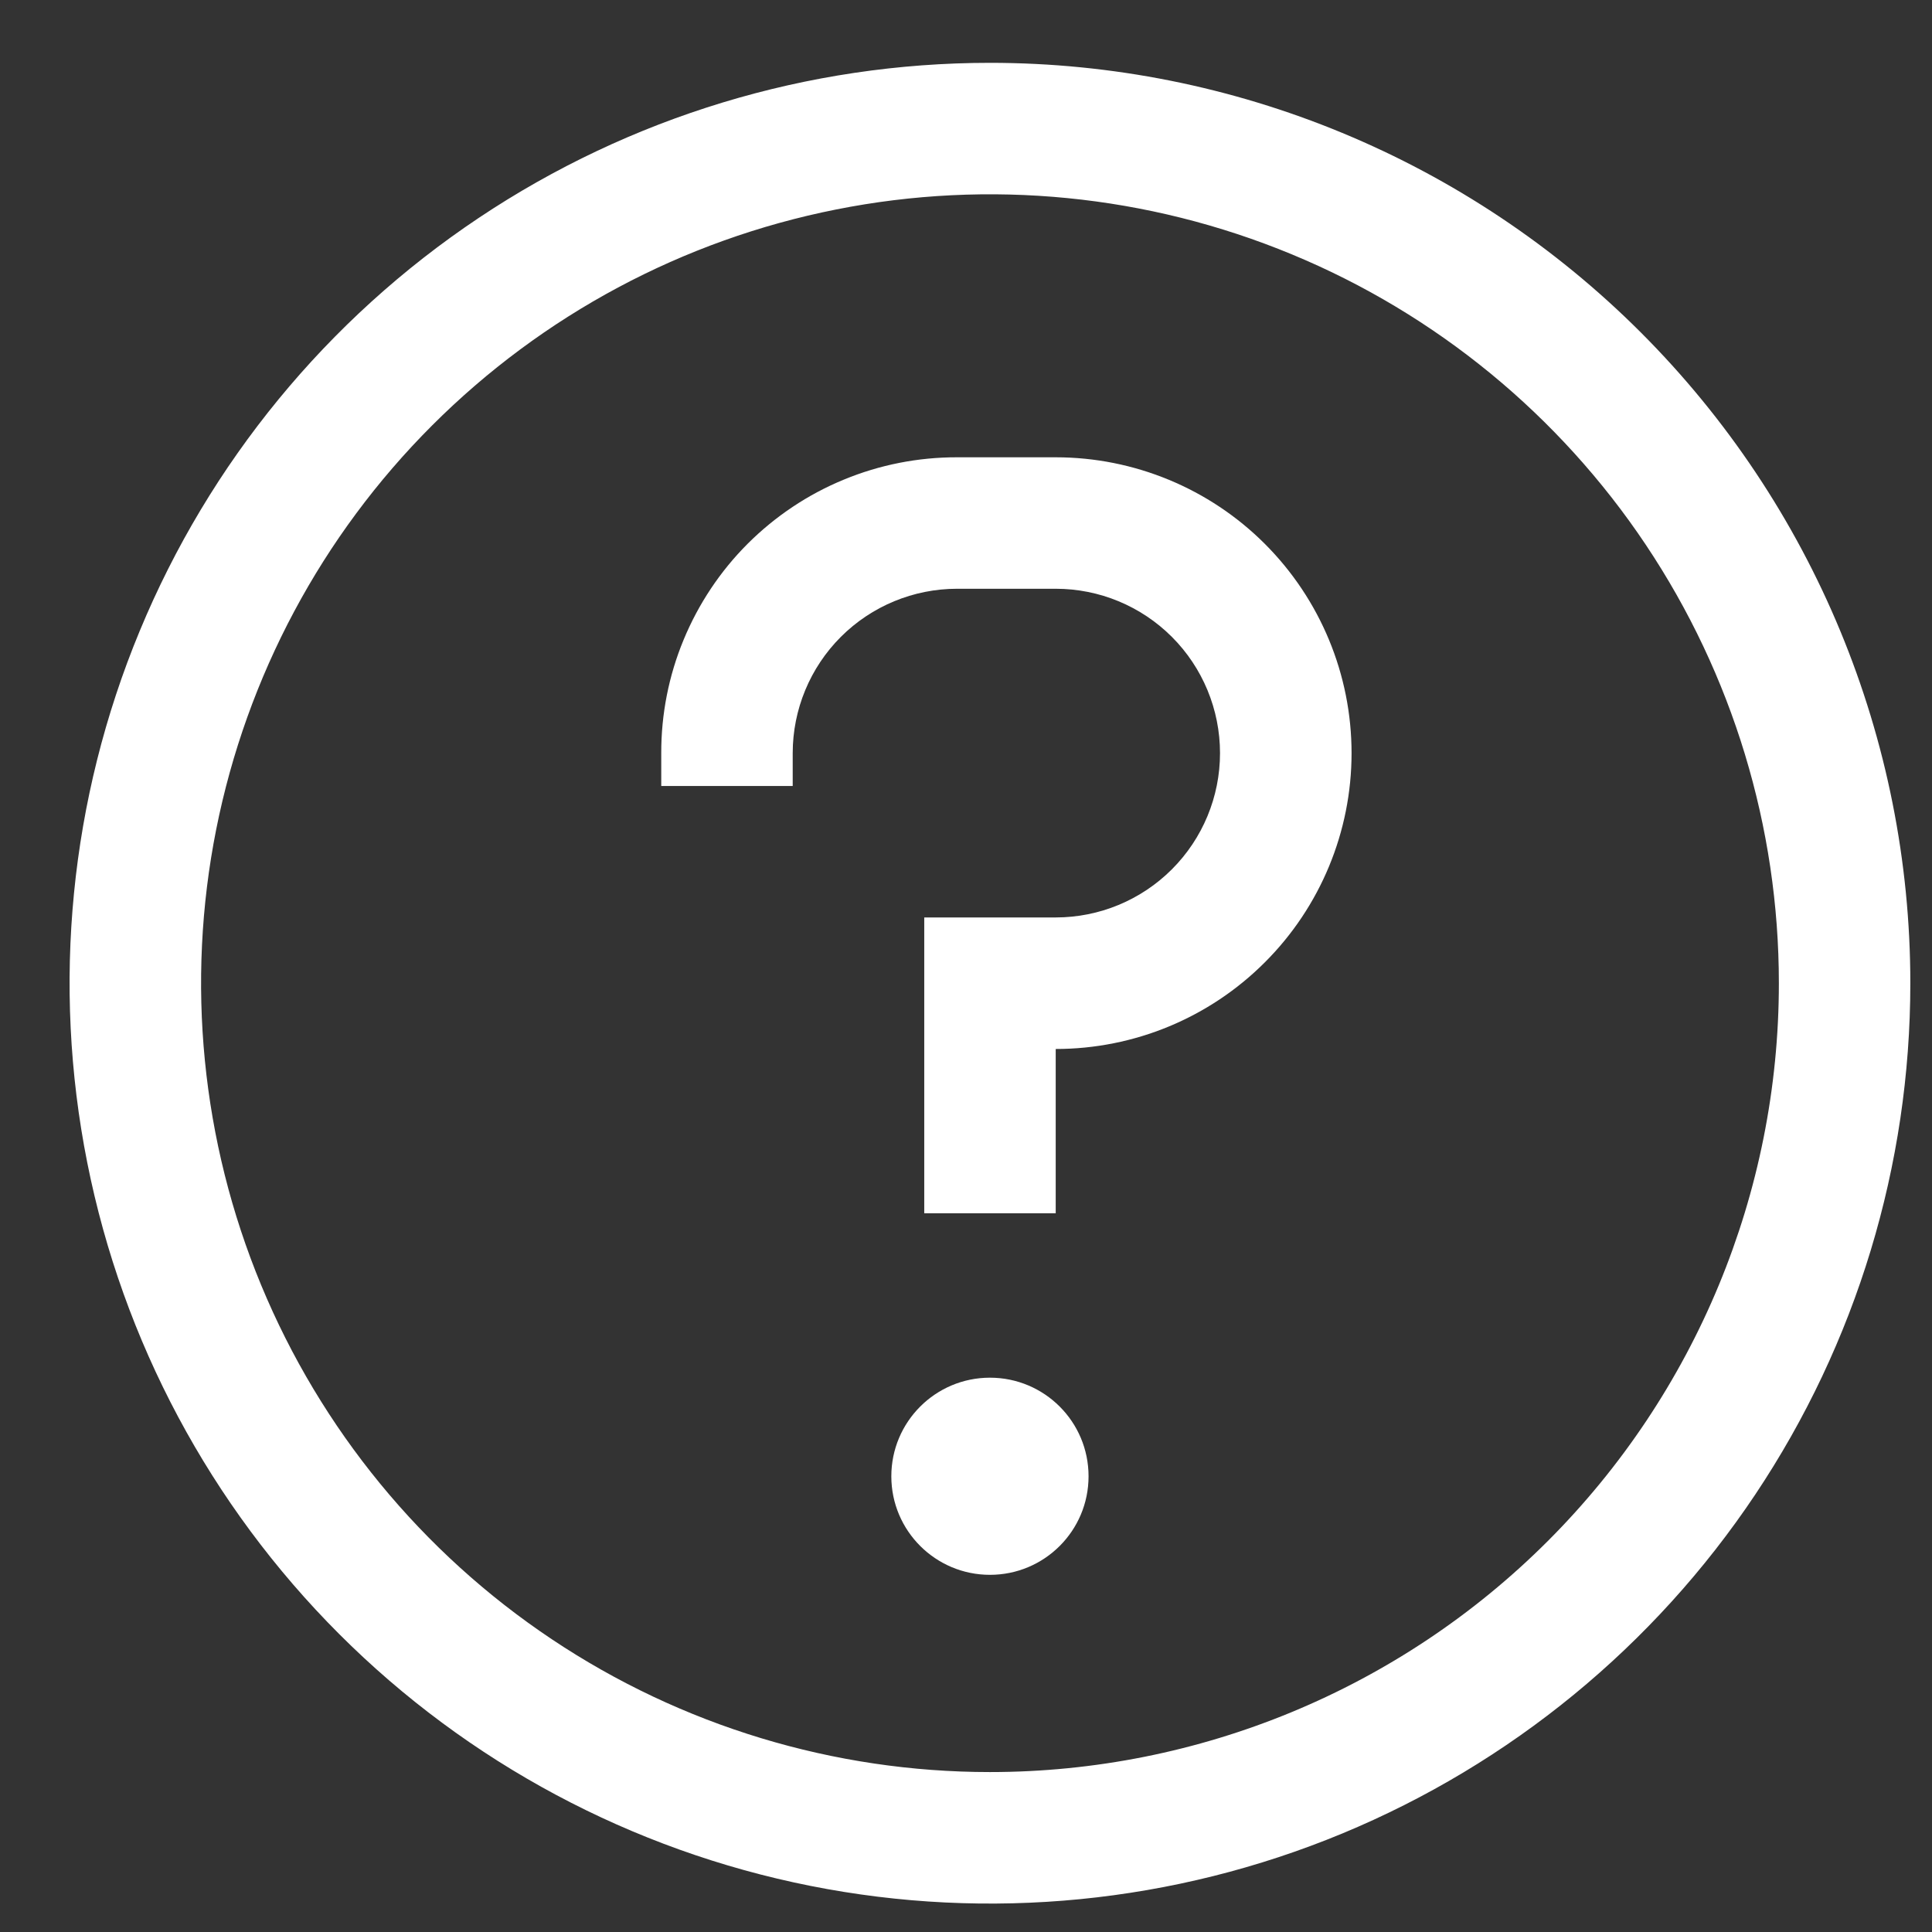
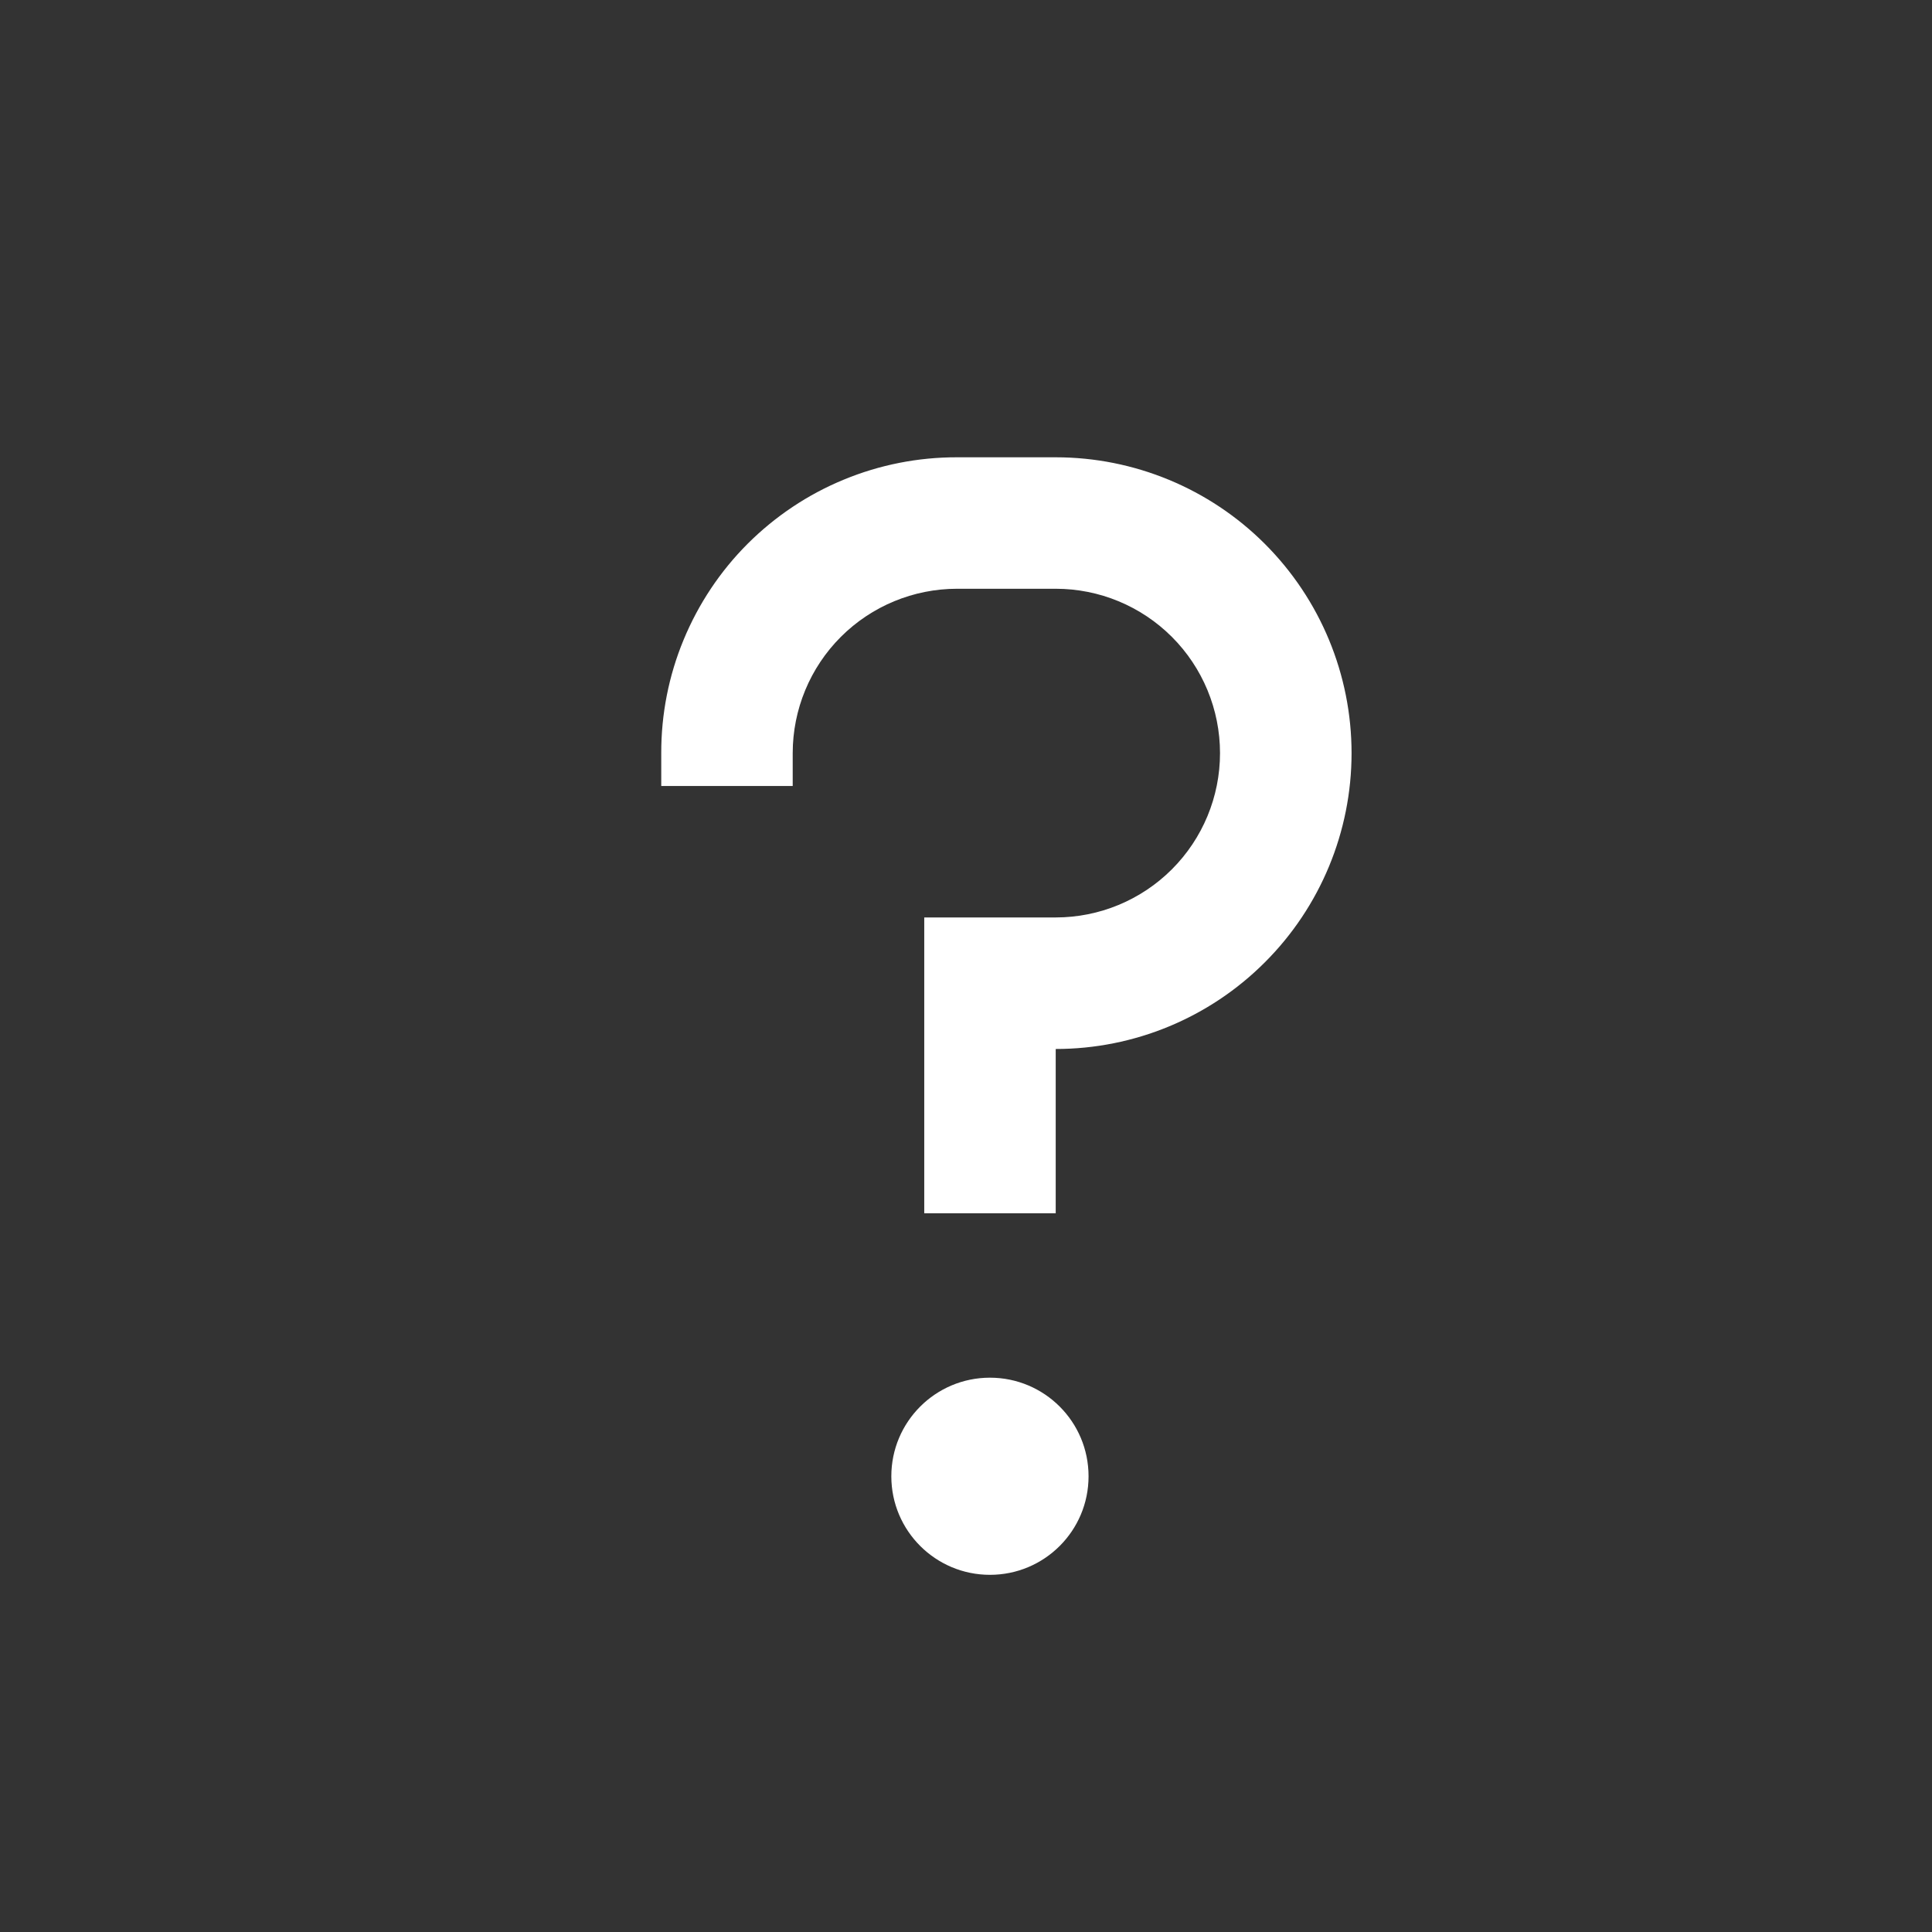
<svg xmlns="http://www.w3.org/2000/svg" width="23" height="23" viewBox="0 0 23 23" fill="none">
  <rect x="0" y="0" width="23" height="23" fill="#333333" stroke="none" />
-   <path d="M11.785 0.748C9.618 0.748 7.5 1.391 5.698 2.595C3.896 3.799 2.492 5.51 1.663 7.512C0.833 9.514 0.616 11.717 1.039 13.842C1.462 15.968 2.505 17.92 4.038 19.453C5.57 20.985 7.522 22.028 9.648 22.451C11.773 22.874 13.976 22.657 15.978 21.828C17.98 20.998 19.692 19.594 20.896 17.792C22.1 15.99 22.742 13.872 22.742 11.705C22.742 8.799 21.588 6.012 19.533 3.957C17.478 1.902 14.691 0.748 11.785 0.748ZM11.785 21.096C9.928 21.096 8.112 20.546 6.568 19.514C5.023 18.482 3.82 17.015 3.109 15.299C2.398 13.583 2.212 11.694 2.574 9.873C2.937 8.051 3.831 6.377 5.145 5.064C6.458 3.751 8.131 2.856 9.953 2.494C11.775 2.131 13.663 2.317 15.379 3.028C17.096 3.739 18.562 4.943 19.594 6.487C20.626 8.032 21.177 9.847 21.177 11.705C21.177 14.196 20.188 16.584 18.426 18.346C16.665 20.107 14.276 21.096 11.785 21.096Z" fill="white" />
  <path d="M11.785 18.748C12.434 18.748 12.959 18.223 12.959 17.575C12.959 16.926 12.434 16.401 11.785 16.401C11.137 16.401 10.611 16.926 10.611 17.575C10.611 18.223 11.137 18.748 11.785 18.748Z" fill="white" />
  <path d="M12.568 5.444H11.394C10.931 5.443 10.473 5.533 10.045 5.71C9.617 5.886 9.229 6.146 8.901 6.473C8.574 6.8 8.315 7.189 8.138 7.617C7.961 8.044 7.871 8.503 7.872 8.966V9.357H9.437V8.966C9.437 8.447 9.643 7.949 10.01 7.582C10.377 7.215 10.875 7.009 11.394 7.009H12.568C13.087 7.009 13.584 7.215 13.951 7.582C14.318 7.949 14.524 8.447 14.524 8.966C14.524 9.485 14.318 9.982 13.951 10.349C13.584 10.716 13.087 10.922 12.568 10.922H11.003V14.444H12.568V12.488C13.502 12.488 14.398 12.117 15.058 11.456C15.719 10.796 16.09 9.9 16.09 8.966C16.09 8.032 15.719 7.136 15.058 6.475C14.398 5.815 13.502 5.444 12.568 5.444Z" fill="white" />
</svg>